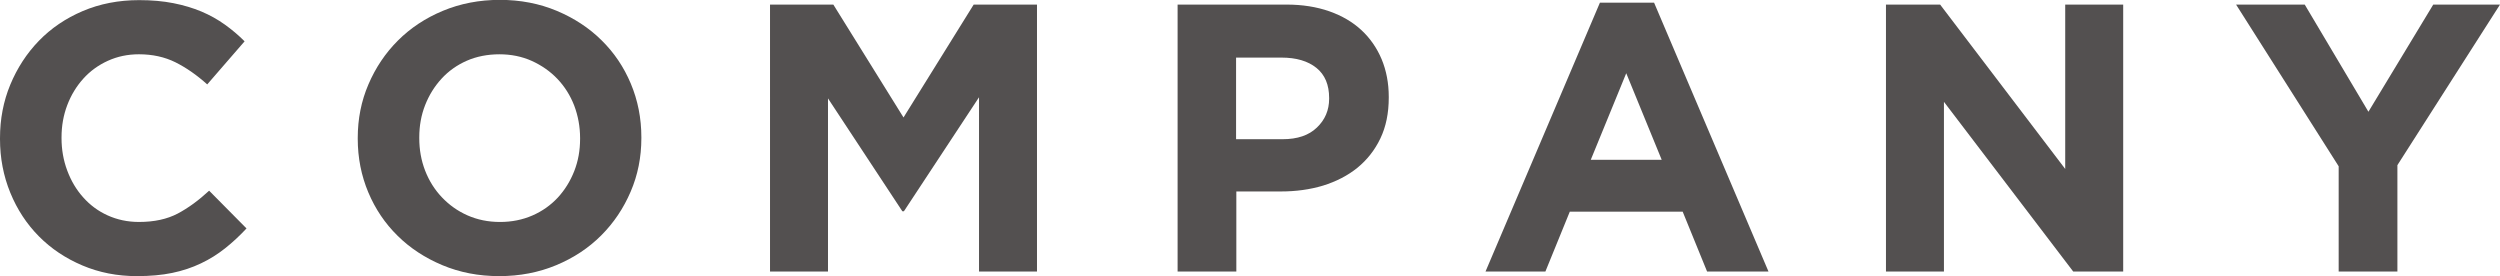
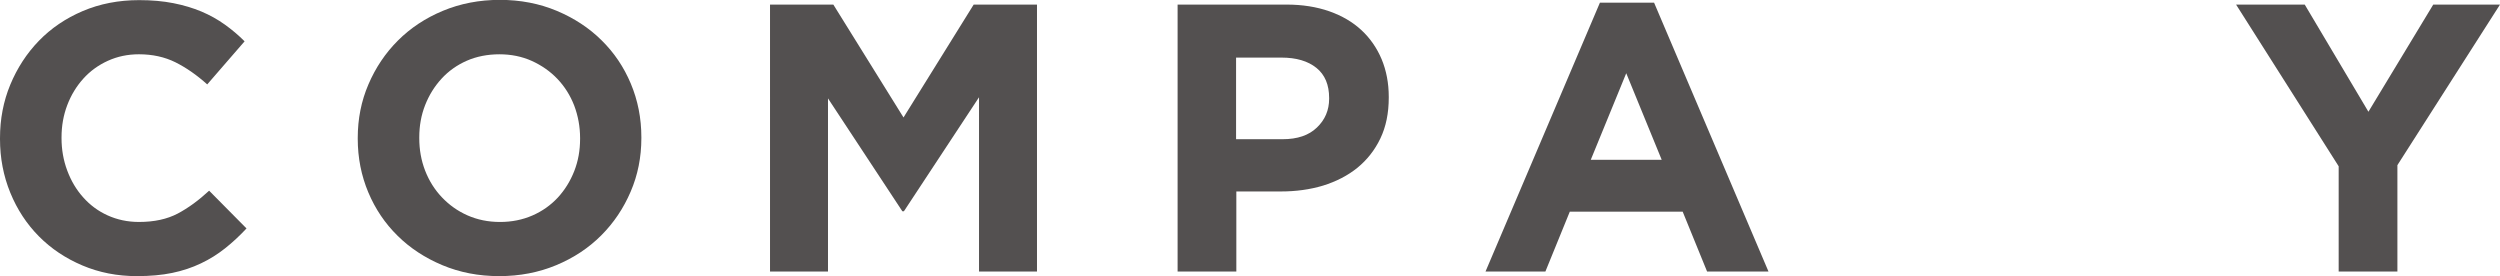
<svg xmlns="http://www.w3.org/2000/svg" id="_レイヤー_2" data-name="レイヤー 2" viewBox="0 0 196.65 21.72">
  <g id="_レイヤー_1-2" data-name="レイヤー 1">
    <g>
      <path d="M10.77,21.72c-1.54,0-2.97-.28-4.29-.84-1.32-.56-2.46-1.32-3.42-2.29-.96-.97-1.71-2.11-2.25-3.43s-.81-2.73-.81-4.23v-.06c0-1.5.27-2.91.81-4.21s1.29-2.46,2.25-3.45,2.11-1.77,3.45-2.34c1.34-.57,2.82-.86,4.44-.86.98,0,1.88.08,2.69.24s1.54.38,2.21.66c.66.28,1.27.62,1.83,1.02.56.4,1.08.84,1.56,1.32l-2.94,3.39c-.82-.74-1.66-1.32-2.5-1.74-.85-.42-1.81-.63-2.87-.63-.88,0-1.69.17-2.44.51s-1.4.81-1.94,1.41c-.54.6-.96,1.29-1.26,2.08-.3.79-.45,1.63-.45,2.54v.06c0,.9.15,1.75.45,2.55.3.8.71,1.5,1.25,2.1.53.6,1.17,1.08,1.92,1.42s1.57.52,2.47.52c1.2,0,2.21-.22,3.05-.66.83-.44,1.65-1.04,2.47-1.8l2.94,2.97c-.54.58-1.1,1.1-1.68,1.56-.58.46-1.21.86-1.91,1.19-.69.33-1.44.58-2.26.75-.82.17-1.74.25-2.76.25Z" style="fill: #535050; stroke-width: 0px;" />
      <path d="M39.27,21.72c-1.62,0-3.11-.29-4.47-.86-1.36-.57-2.54-1.34-3.52-2.31-.99-.97-1.76-2.11-2.31-3.42-.55-1.31-.83-2.72-.83-4.22v-.06c0-1.5.28-2.91.84-4.21.56-1.31,1.33-2.46,2.32-3.45.99-.99,2.17-1.77,3.54-2.34,1.37-.57,2.87-.86,4.48-.86s3.11.29,4.47.86c1.36.57,2.54,1.34,3.52,2.31.99.97,1.76,2.11,2.31,3.42.55,1.31.83,2.72.83,4.22v.06c0,1.5-.28,2.91-.84,4.21-.56,1.31-1.33,2.46-2.32,3.45-.99.99-2.17,1.77-3.54,2.34-1.37.57-2.87.86-4.48.86ZM39.33,17.46c.92,0,1.77-.17,2.55-.51.78-.34,1.44-.81,2-1.41.55-.6.98-1.29,1.29-2.08.31-.79.46-1.63.46-2.54v-.06c0-.9-.16-1.75-.46-2.55-.31-.8-.75-1.5-1.32-2.1-.57-.6-1.25-1.07-2.02-1.42-.78-.35-1.63-.52-2.55-.52s-1.8.17-2.57.51-1.43.81-1.98,1.41c-.55.6-.98,1.29-1.29,2.08s-.46,1.63-.46,2.54v.06c0,.9.15,1.75.46,2.55.31.8.75,1.5,1.32,2.1.57.6,1.24,1.08,2.01,1.42s1.62.52,2.56.52Z" style="fill: #535050; stroke-width: 0px;" />
      <path d="M60.57.36h4.98l5.52,8.88L76.59.36h4.98v21h-4.56V7.65l-5.91,8.97h-.12l-5.85-8.88v13.62h-4.56V.36Z" style="fill: #535050; stroke-width: 0px;" />
      <path d="M92.61.36h8.58c1.26,0,2.38.18,3.38.53.99.35,1.83.84,2.52,1.48.69.64,1.22,1.41,1.59,2.29.37.89.56,1.88.56,2.96v.06c0,1.22-.22,2.29-.66,3.21s-1.05,1.69-1.81,2.31c-.77.62-1.67,1.08-2.7,1.4-1.03.31-2.13.46-3.31.46h-3.51v6.3h-4.62V.36ZM100.89,10.95c1.16,0,2.06-.3,2.7-.92.64-.61.96-1.37.96-2.26v-.06c0-1.04-.33-1.83-1-2.37-.67-.54-1.59-.81-2.75-.81h-3.57v6.42h3.66Z" style="fill: #535050; stroke-width: 0px;" />
      <path d="M125.85.21h4.26l9,21.15h-4.83l-1.92-4.71h-8.88l-1.92,4.71h-4.71L125.85.21ZM130.71,12.57l-2.79-6.81-2.79,6.81h5.58Z" style="fill: #535050; stroke-width: 0px;" />
-       <path d="M148.35.36h4.26l9.84,12.93V.36h4.56v21h-3.93l-10.17-13.35v13.35h-4.56V.36Z" style="fill: #535050; stroke-width: 0px;" />
      <path d="M183.96,13.08L175.89.36h5.4l5.01,8.43,5.1-8.43h5.25l-8.07,12.63v8.37h-4.62v-8.28Z" style="fill: #535050; stroke-width: 0px;" />
    </g>
  </g>
</svg>